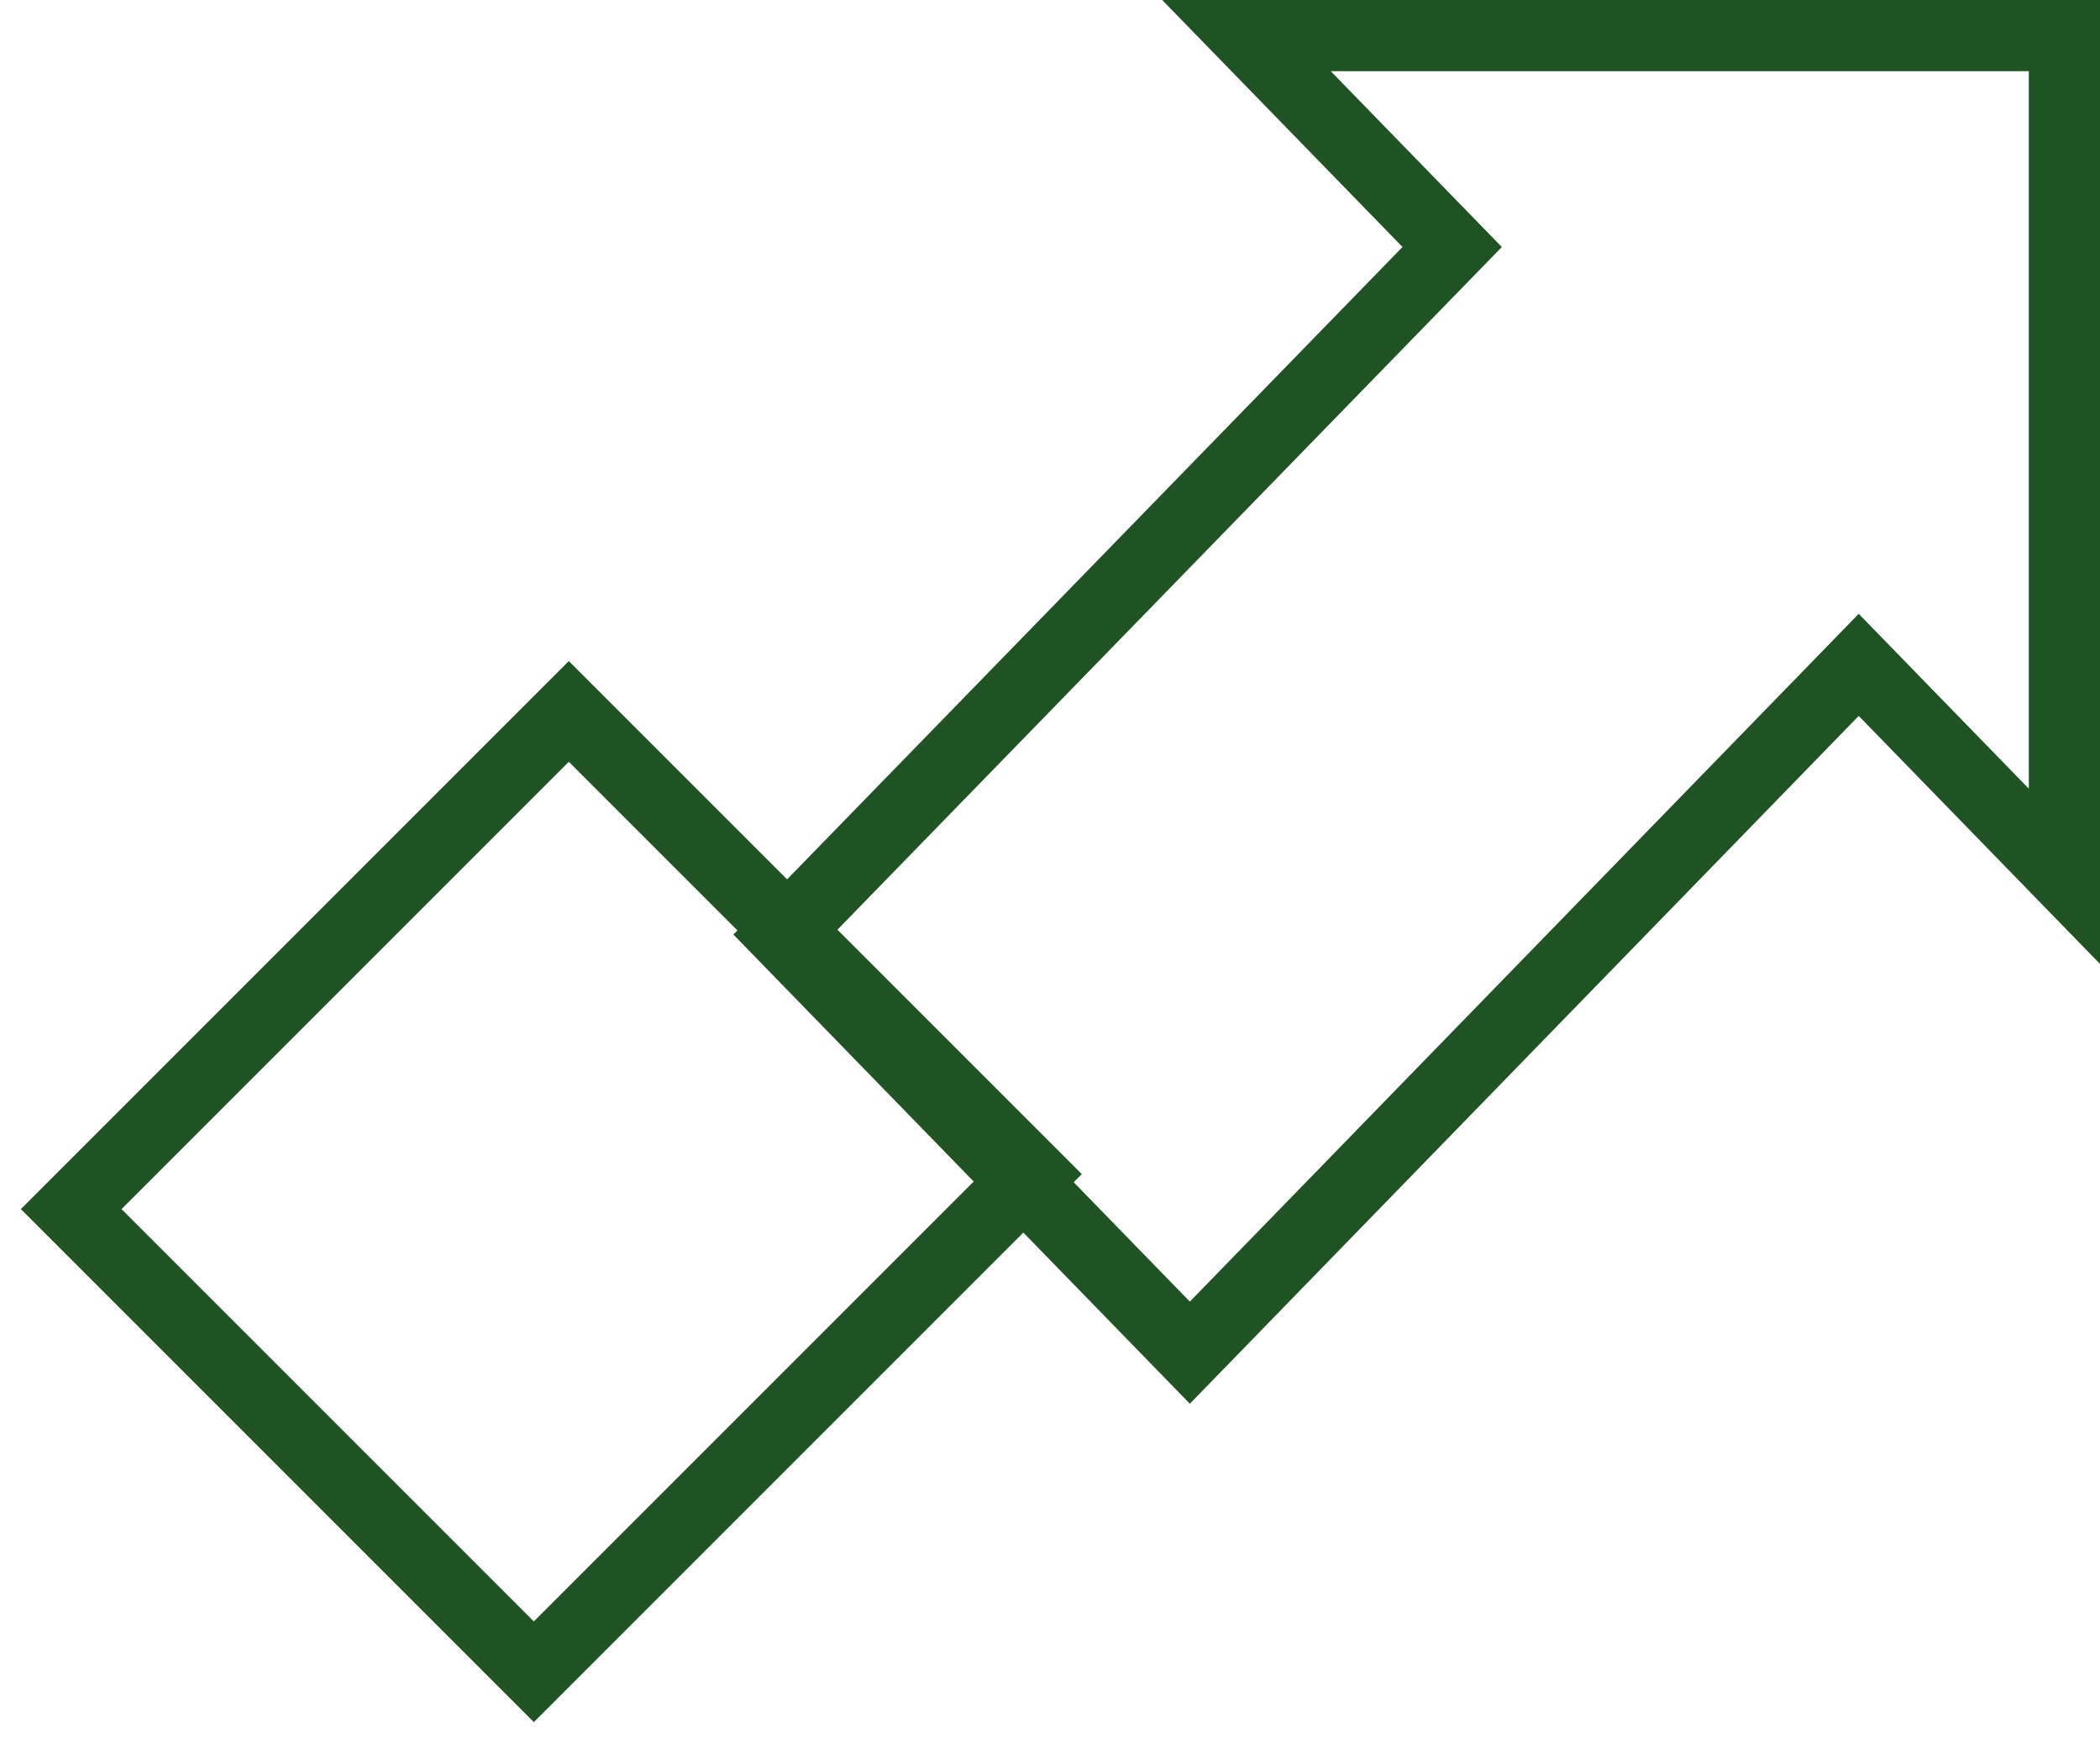
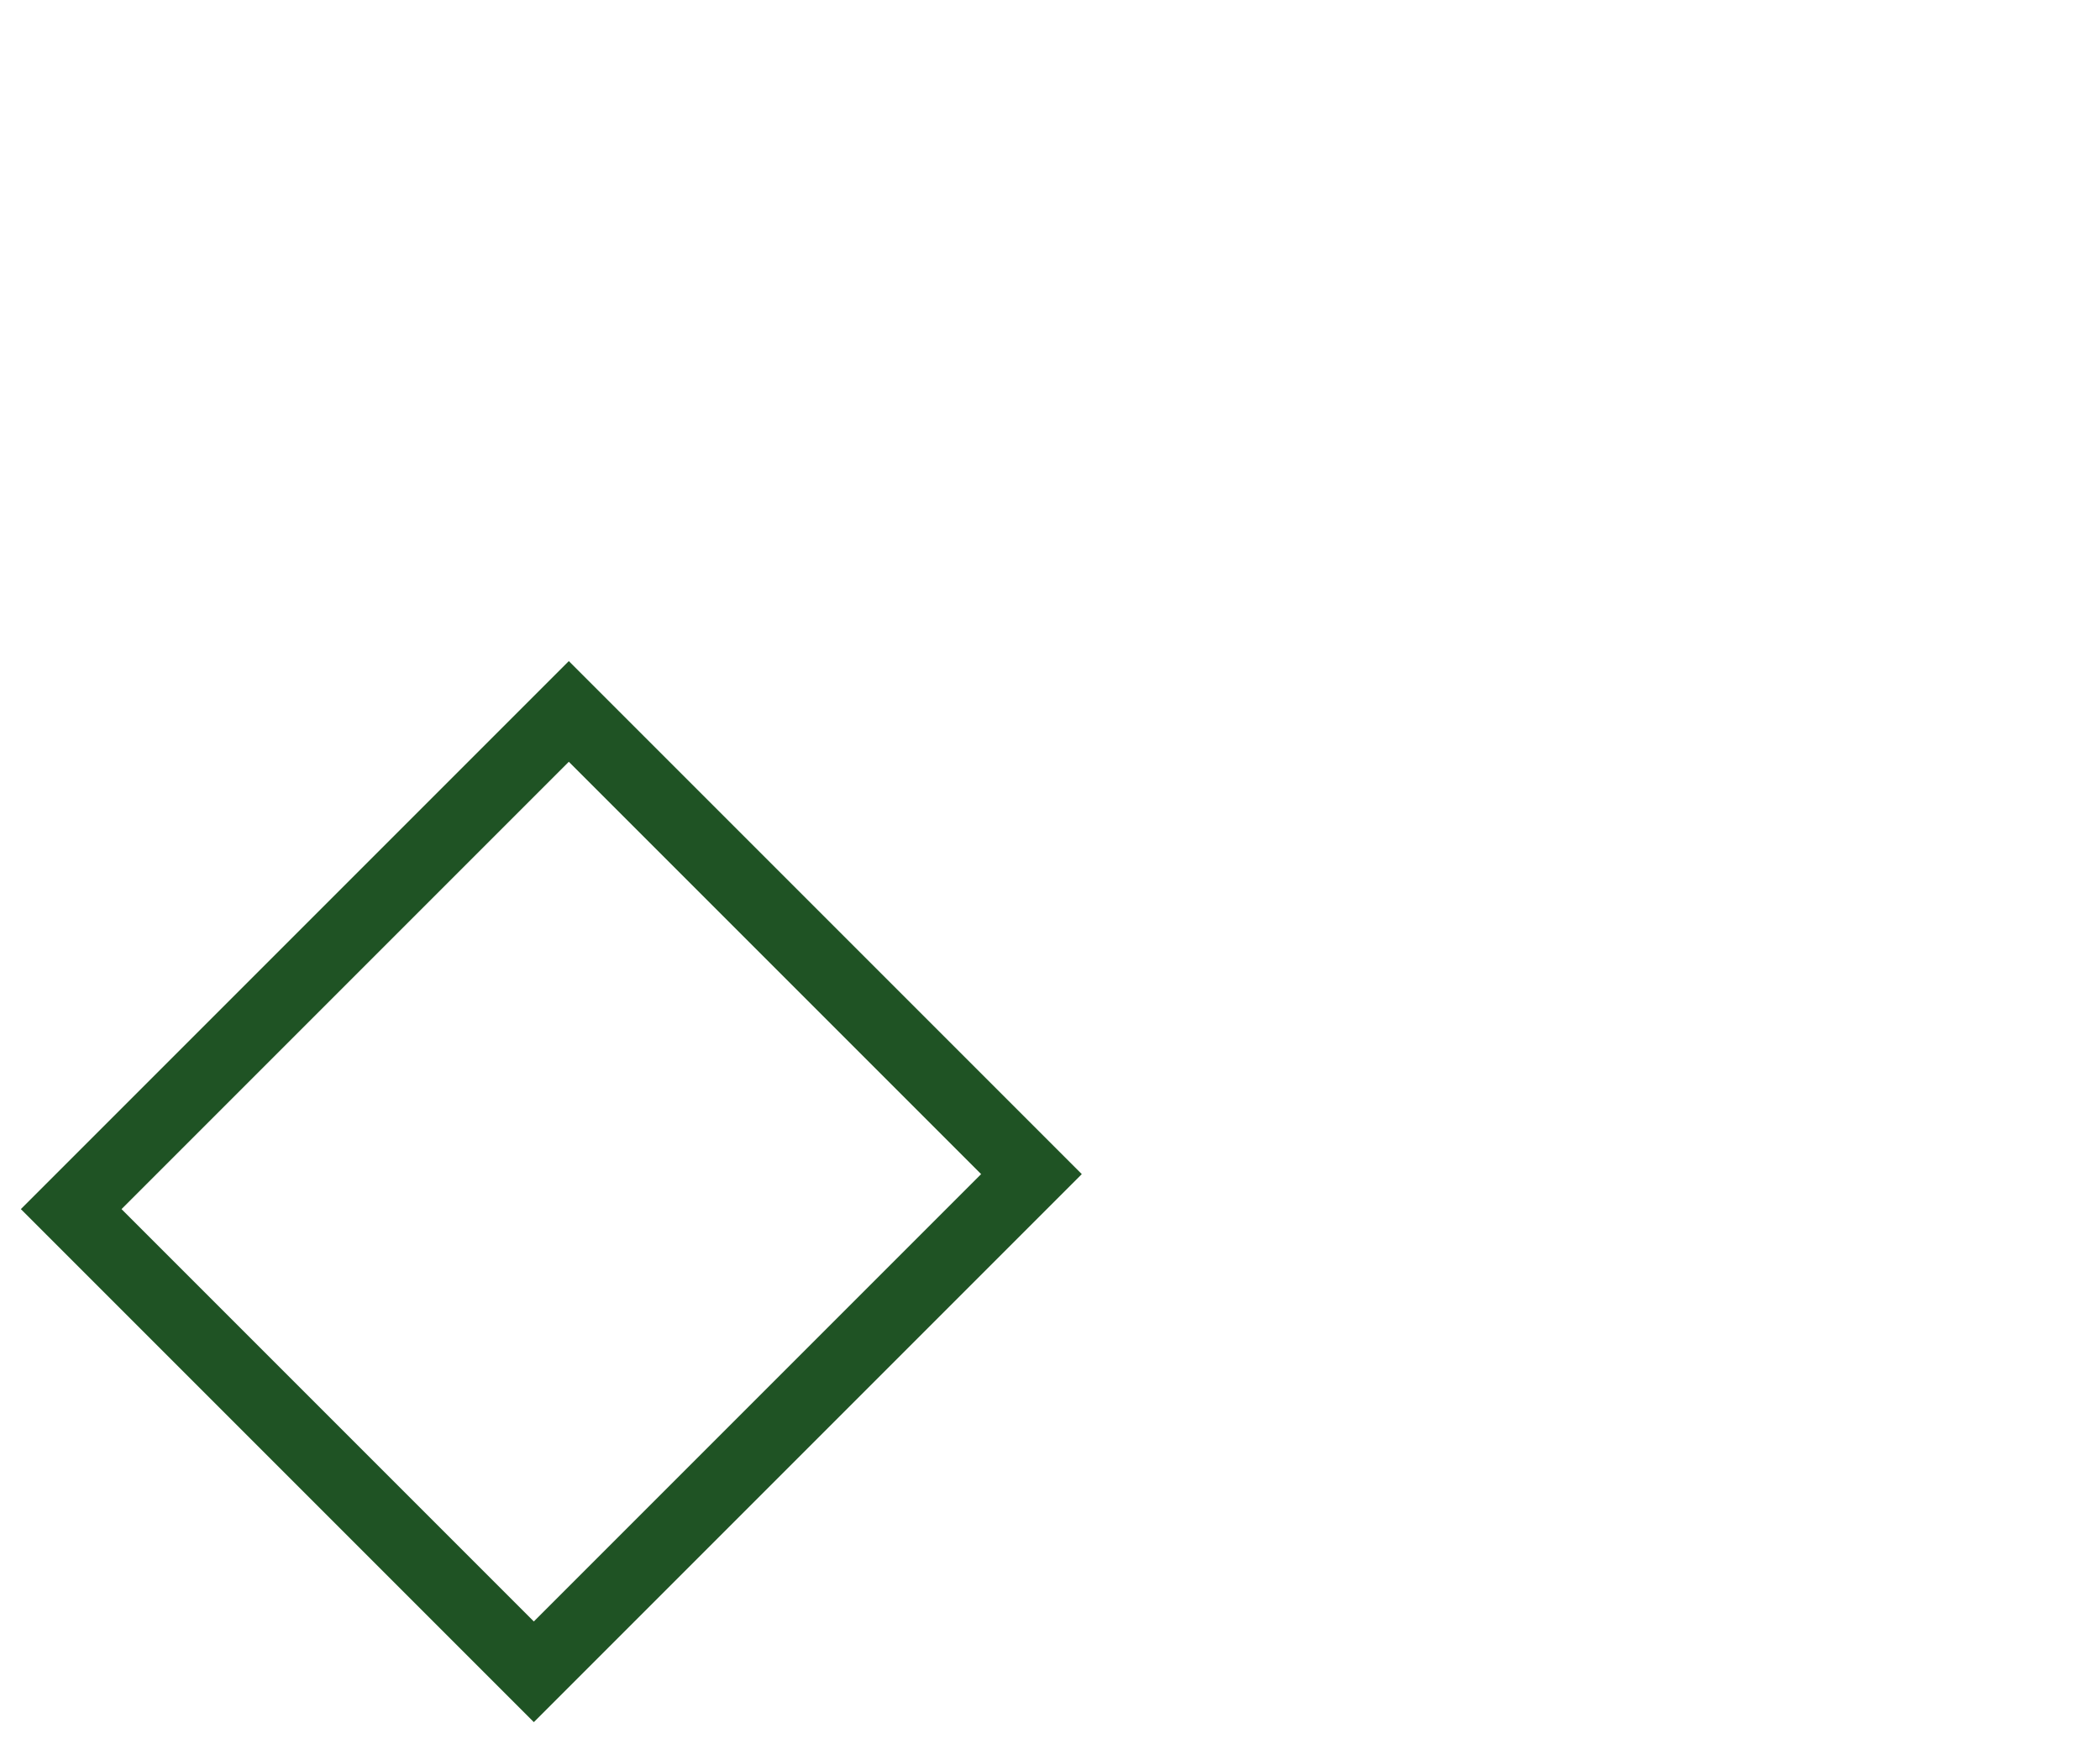
<svg xmlns="http://www.w3.org/2000/svg" width="59" height="49" viewBox="0 0 59 49" fill="none">
-   <path d="M58 24.618V1H35.02L40.799 6.939L22 26.254L33.429 38L52.221 18.678L58 24.618Z" stroke="#1F5324" stroke-width="2" stroke-miterlimit="10" />
  <path d="M28.979 32.984L15.981 19.986L2 33.967L14.998 46.965L28.979 32.984Z" stroke="#1F5324" stroke-width="2" stroke-miterlimit="10" />
</svg>